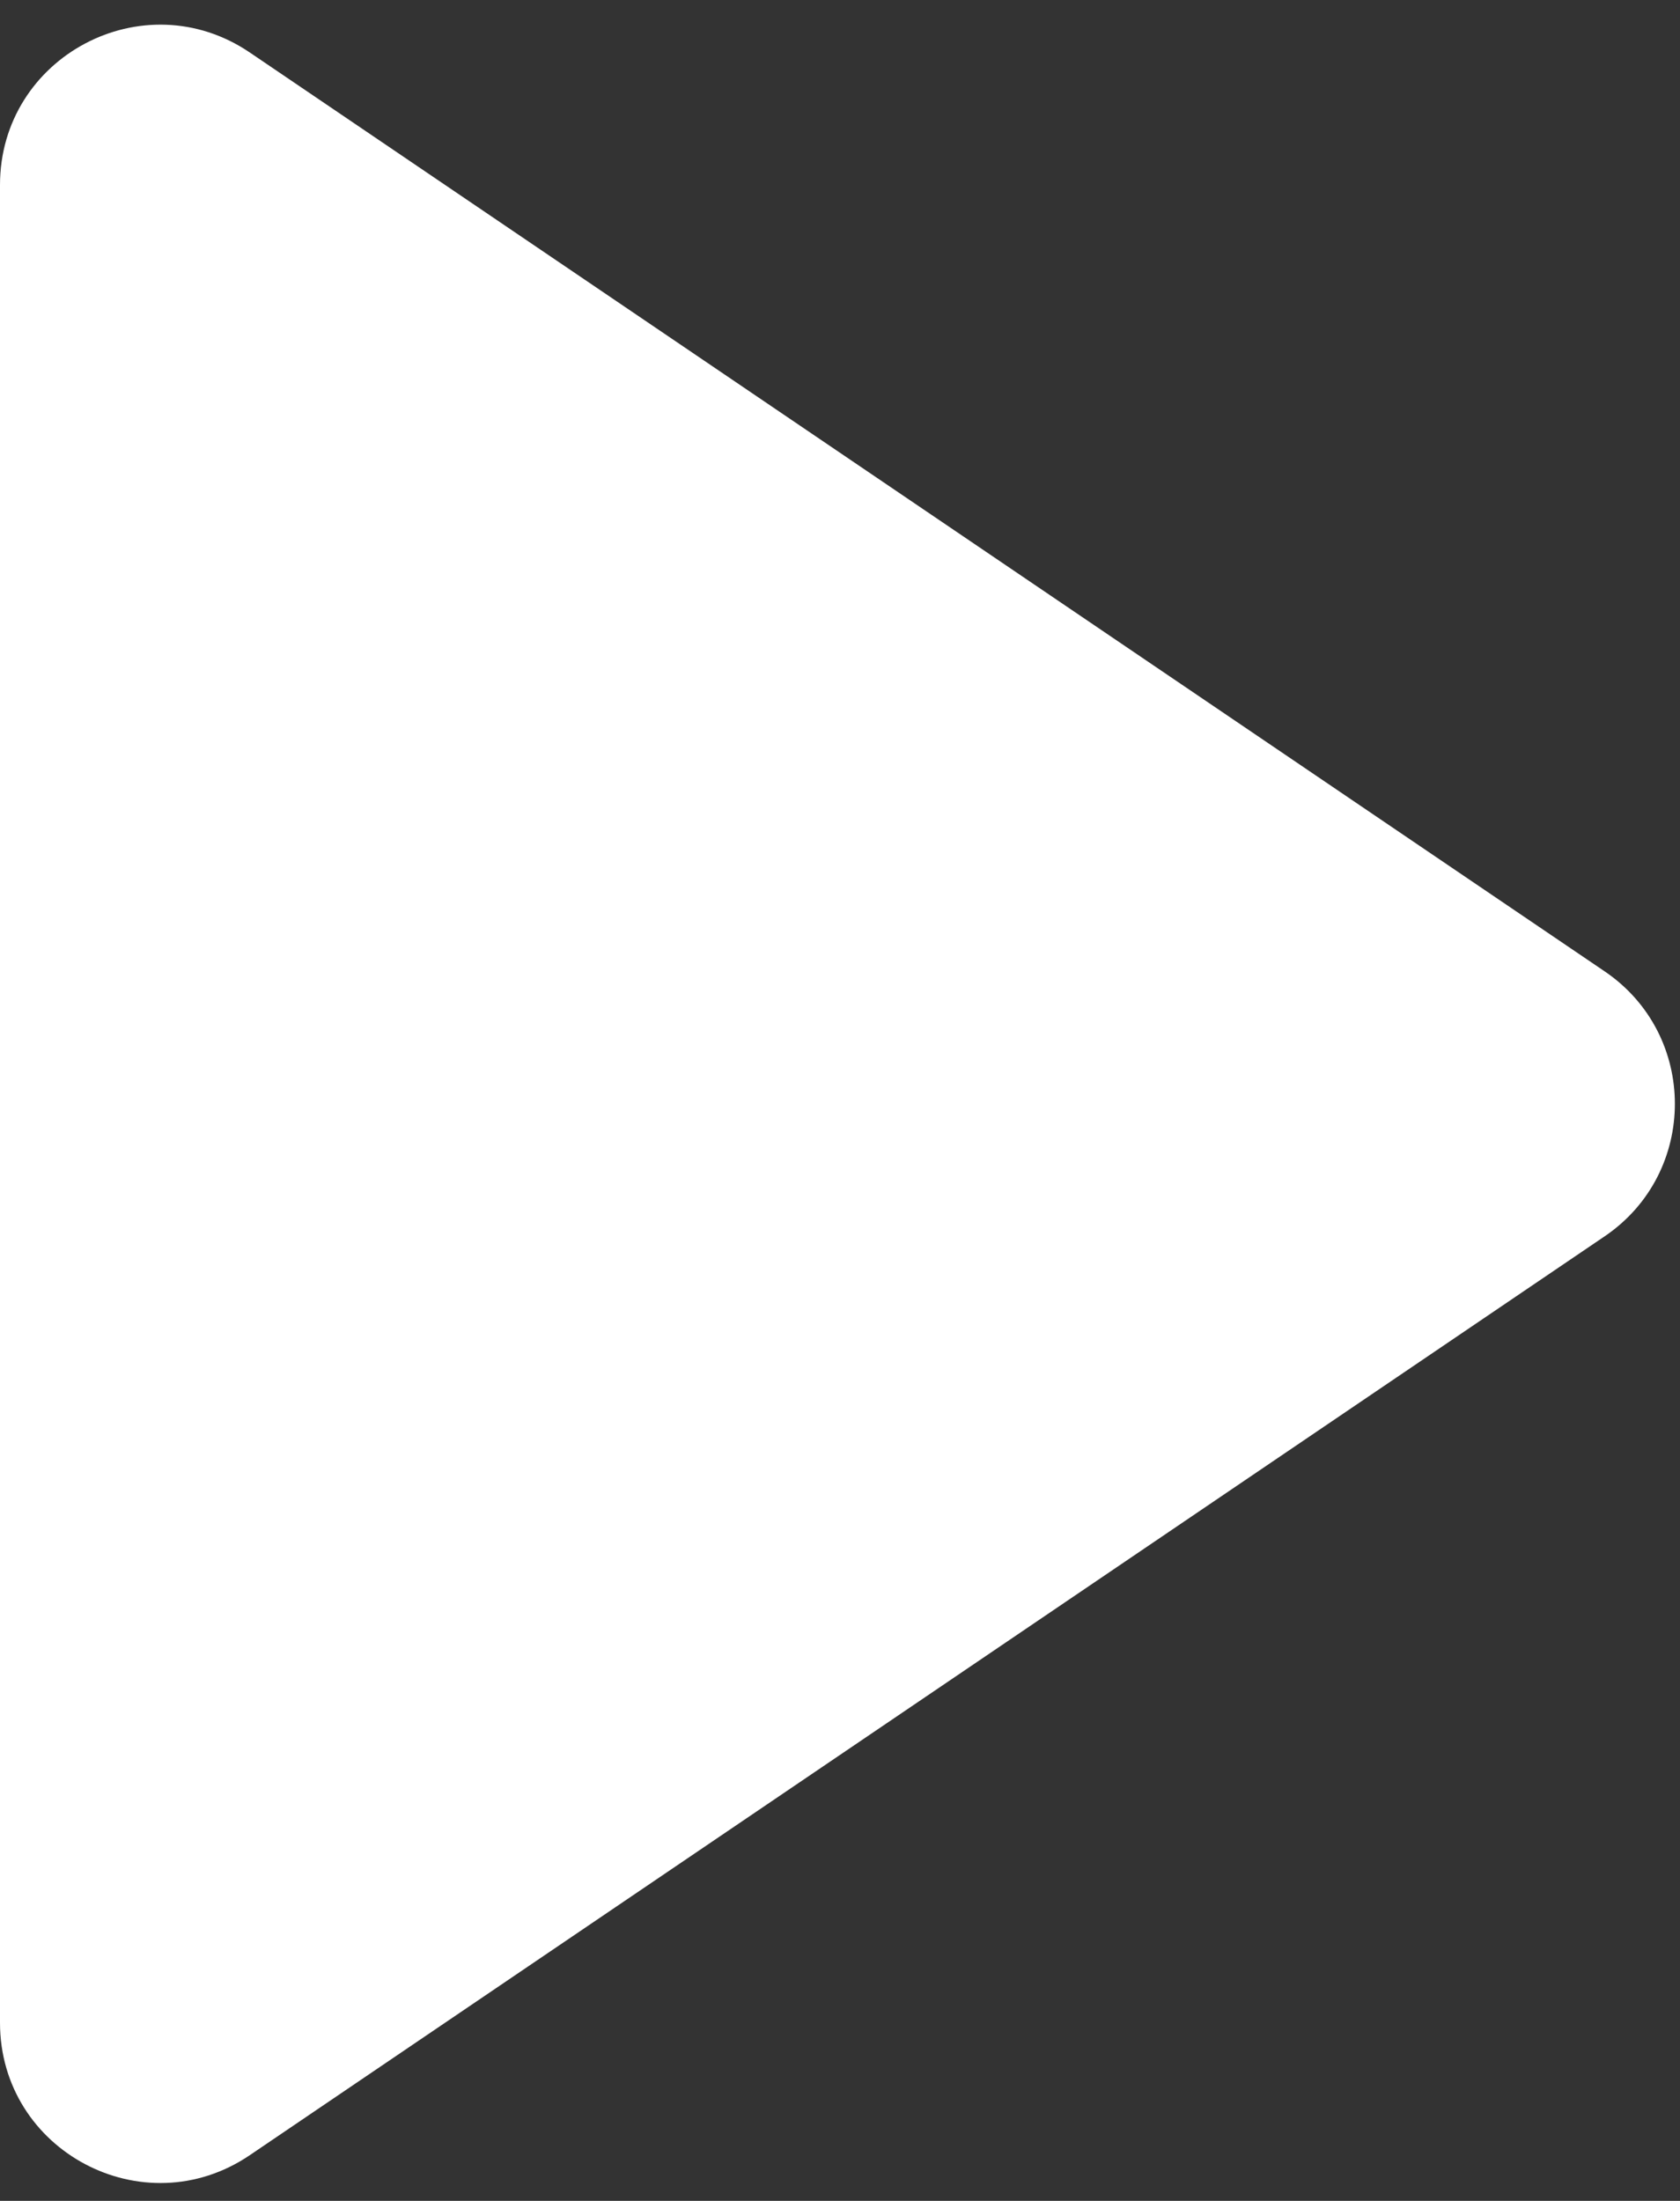
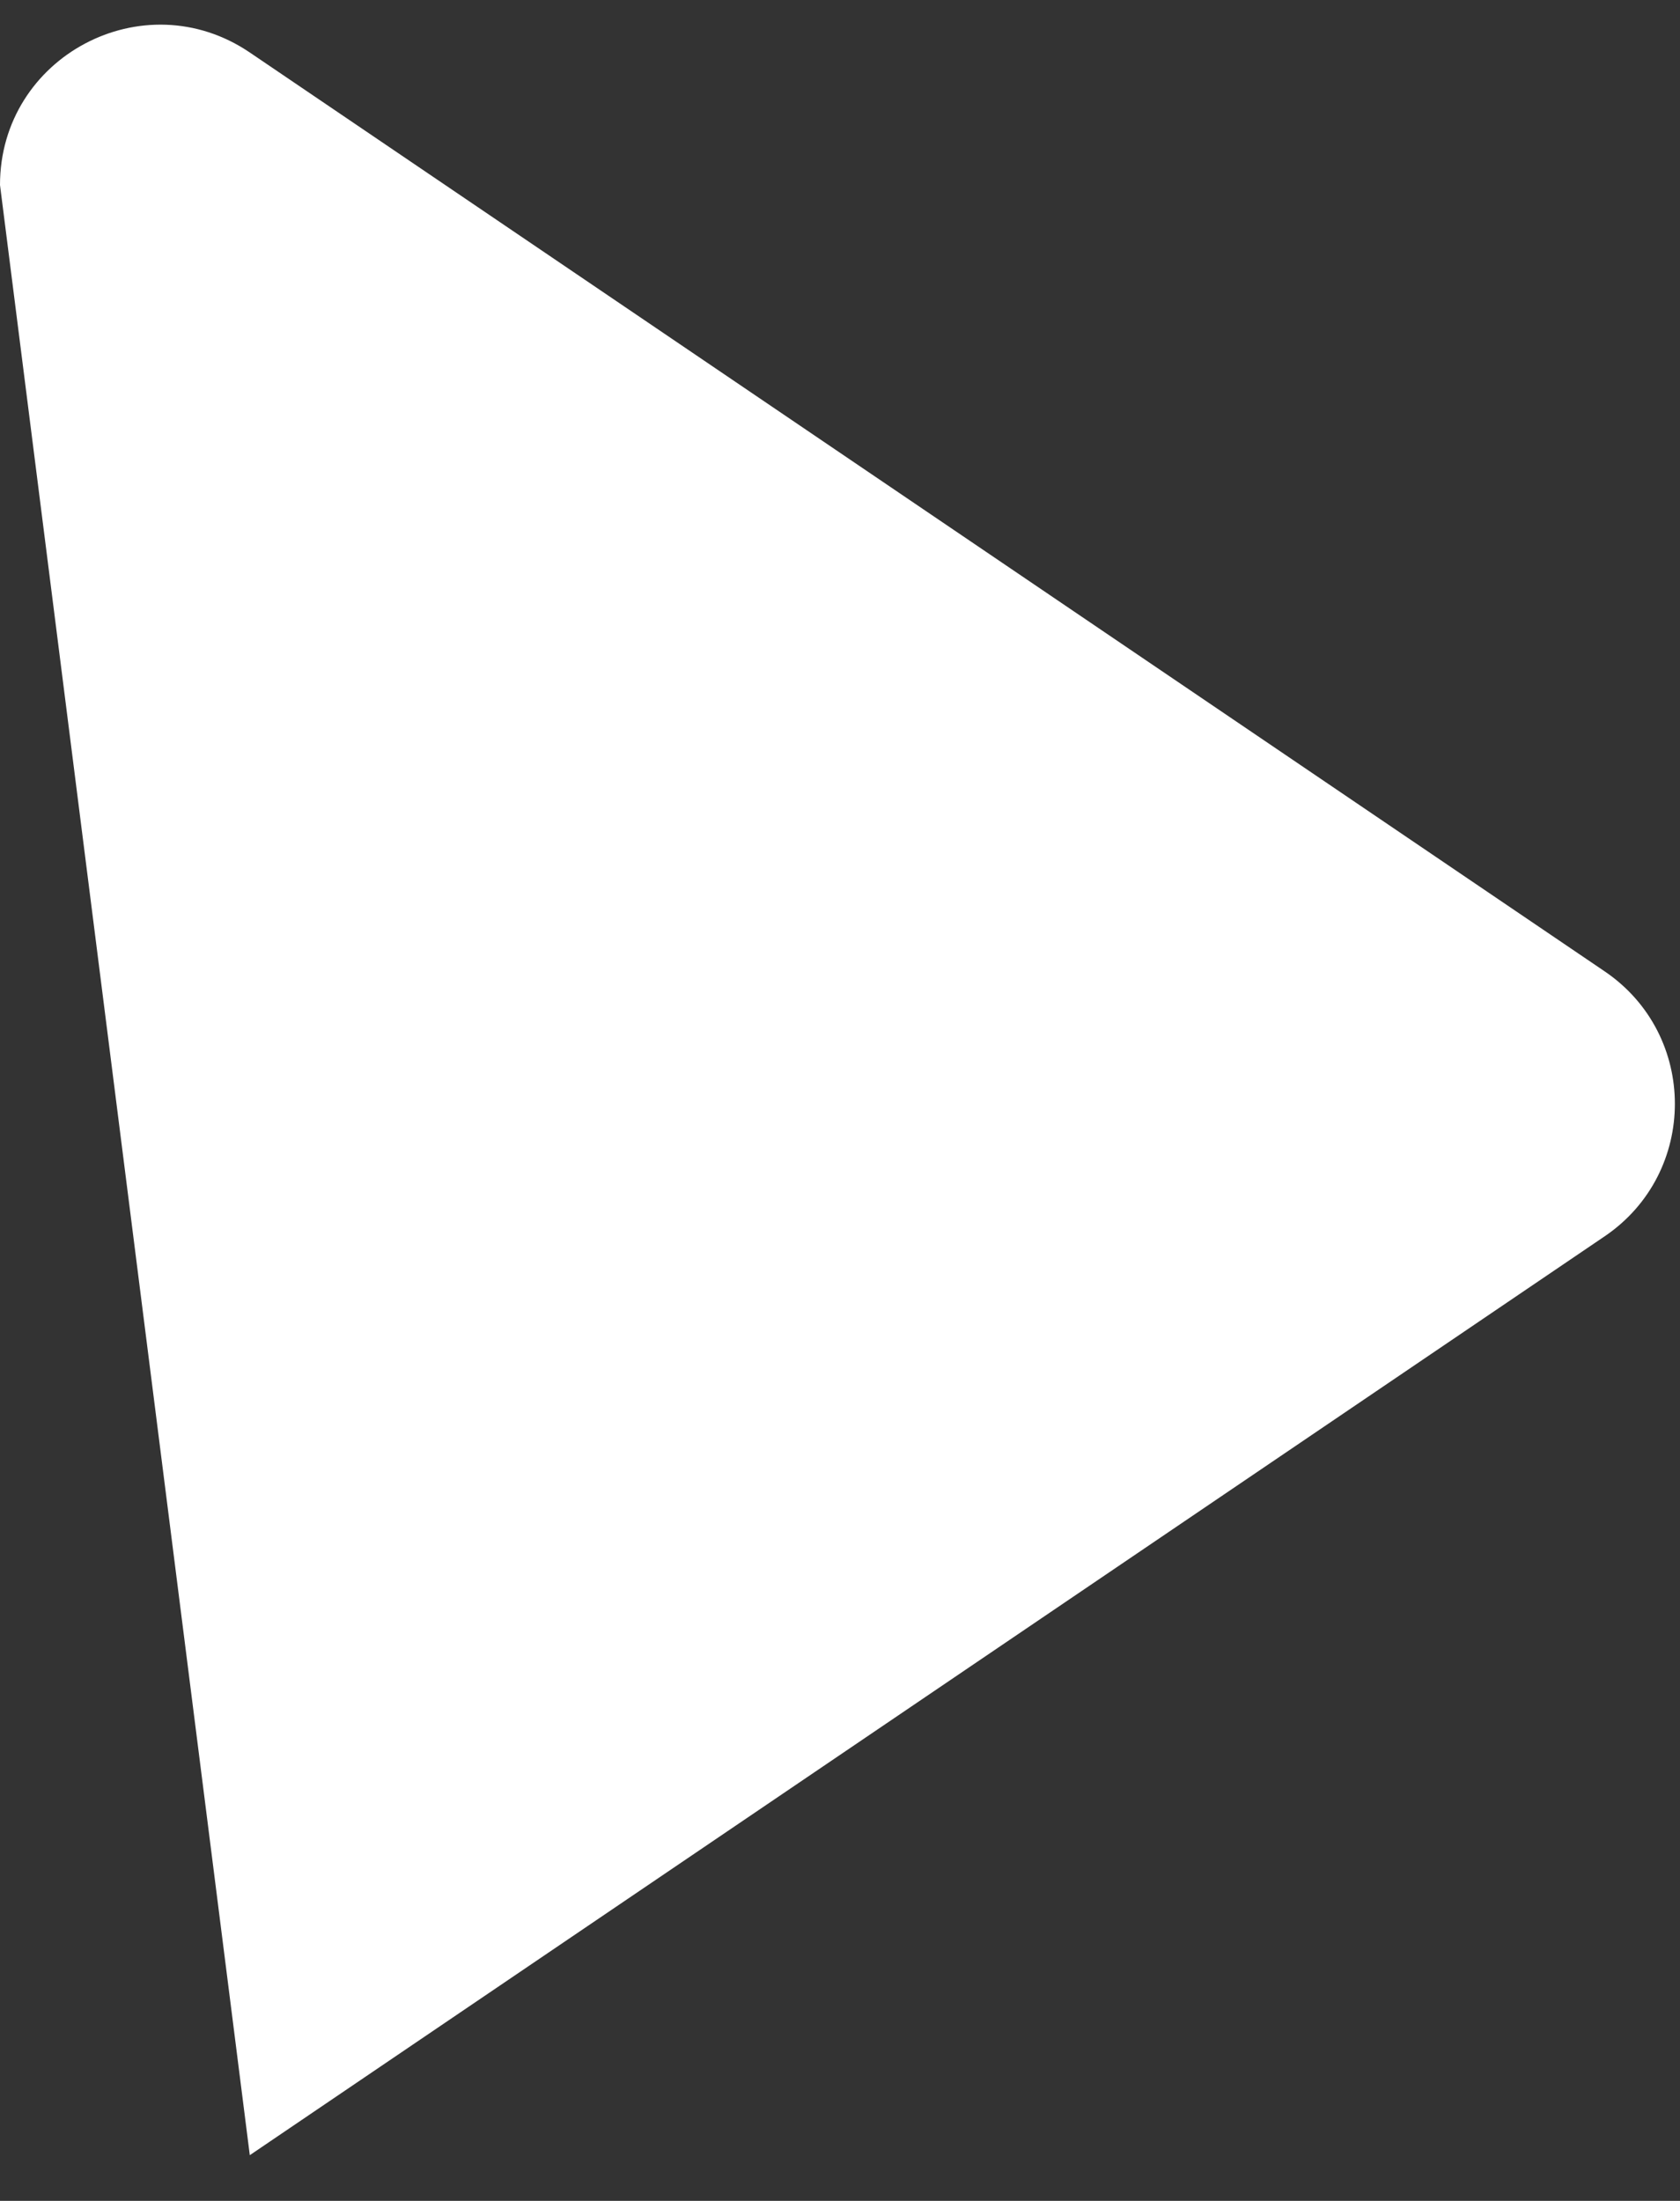
<svg xmlns="http://www.w3.org/2000/svg" width="42" height="55" viewBox="0 0 42 55" fill="none">
  <rect x="0" y="0" width="42" height="55" fill="#333333" stroke="none" />
-   <path d="M40.116 24.274C42.457 25.861 42.457 29.309 40.116 30.896L6.245 53.858C3.588 55.659 -3.02583e-06 53.756 -2.86769e-06 50.547L-6.04386e-07 4.623C-4.46245e-07 1.414 3.588 -0.489 6.245 1.312L40.116 24.274Z" fill="white" />
+   <path d="M40.116 24.274C42.457 25.861 42.457 29.309 40.116 30.896L6.245 53.858L-6.04386e-07 4.623C-4.46245e-07 1.414 3.588 -0.489 6.245 1.312L40.116 24.274Z" fill="white" />
</svg>